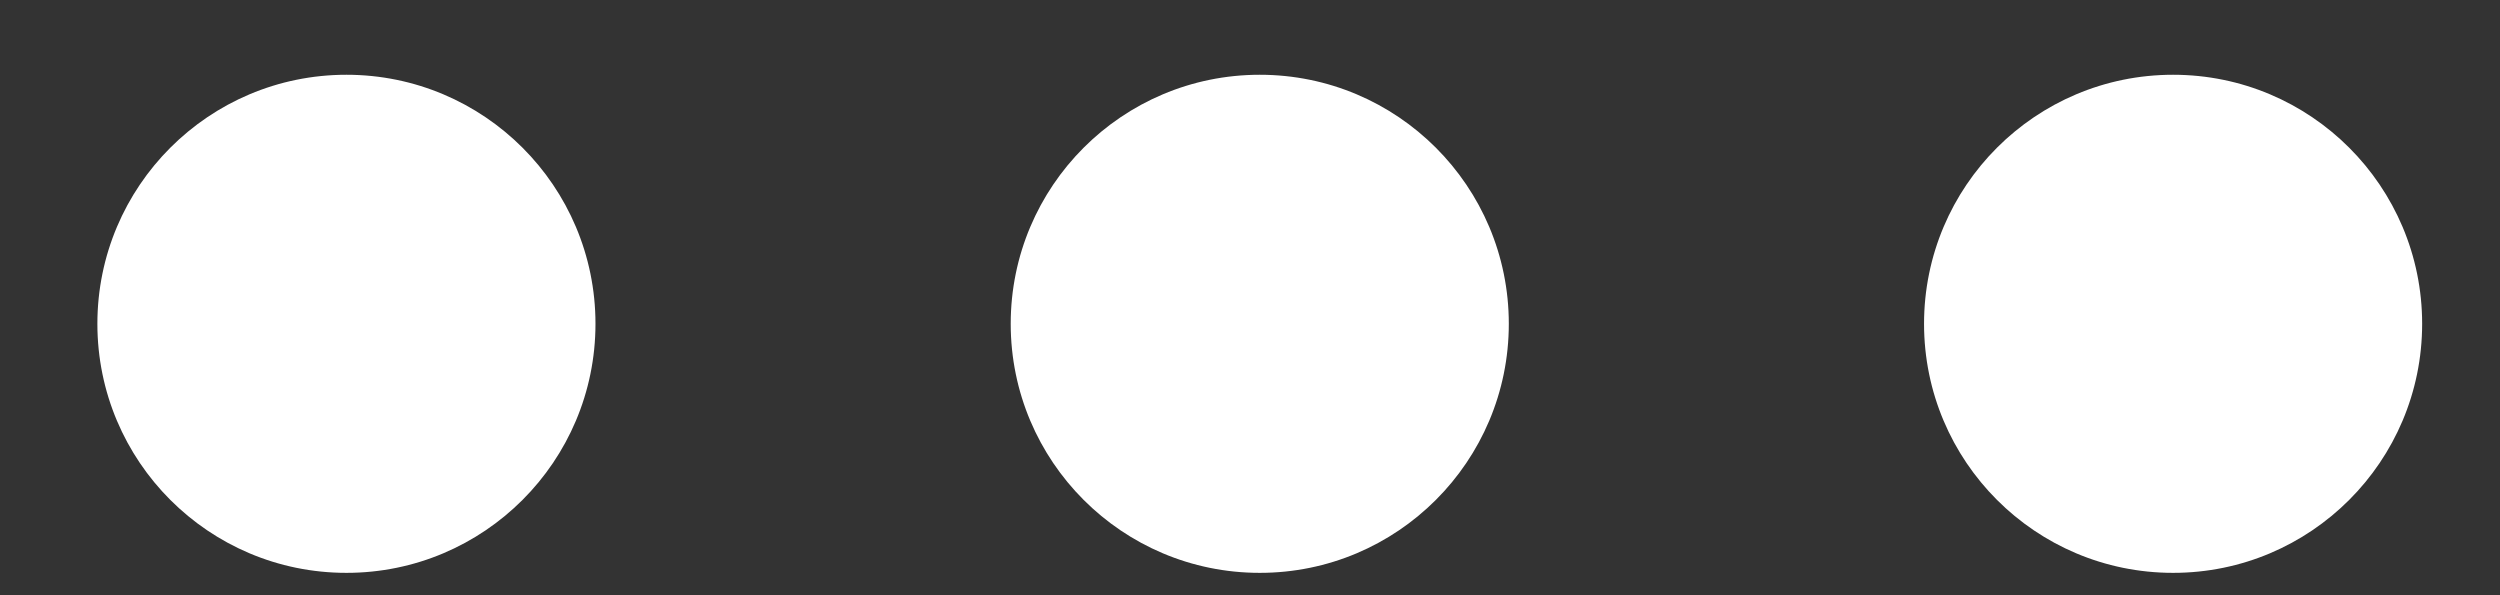
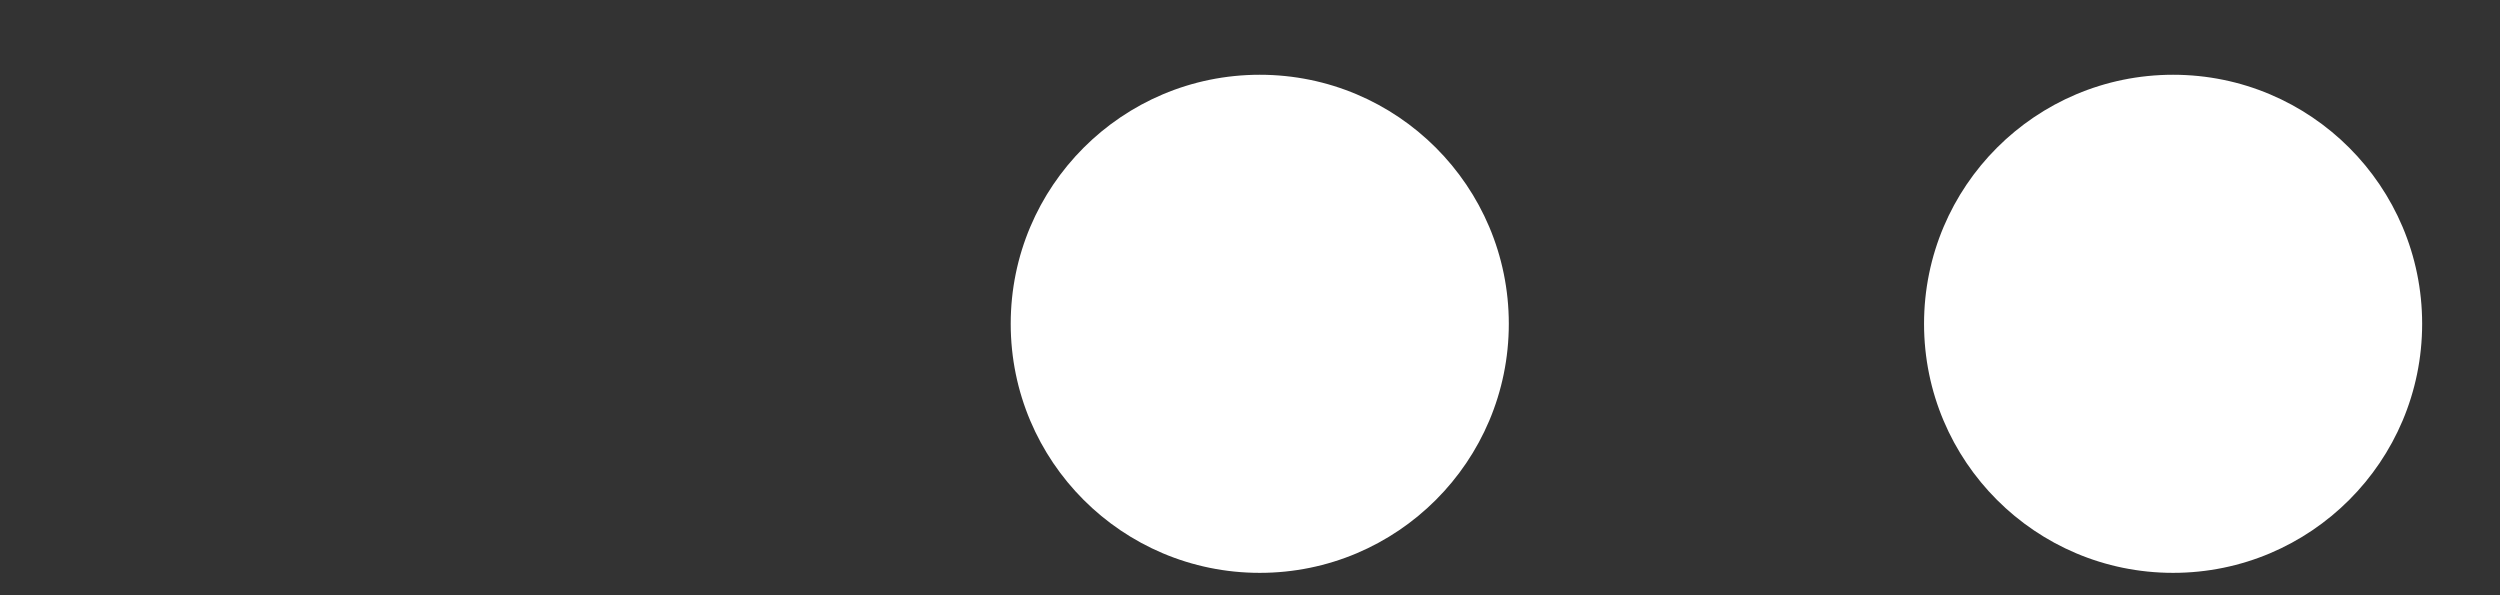
<svg xmlns="http://www.w3.org/2000/svg" width="21" height="5" viewBox="0 0 21 5" fill="none">
  <rect x="0" y="0" width="21" height="5" fill="#333333" stroke="none" />
-   <ellipse cx="2.91" cy="2.72" rx="2.092" ry="2.092" fill="white" />
  <ellipse cx="10.582" cy="2.72" rx="2.092" ry="2.092" fill="white" />
  <ellipse cx="18.254" cy="2.72" rx="2.092" ry="2.092" fill="white" />
</svg>